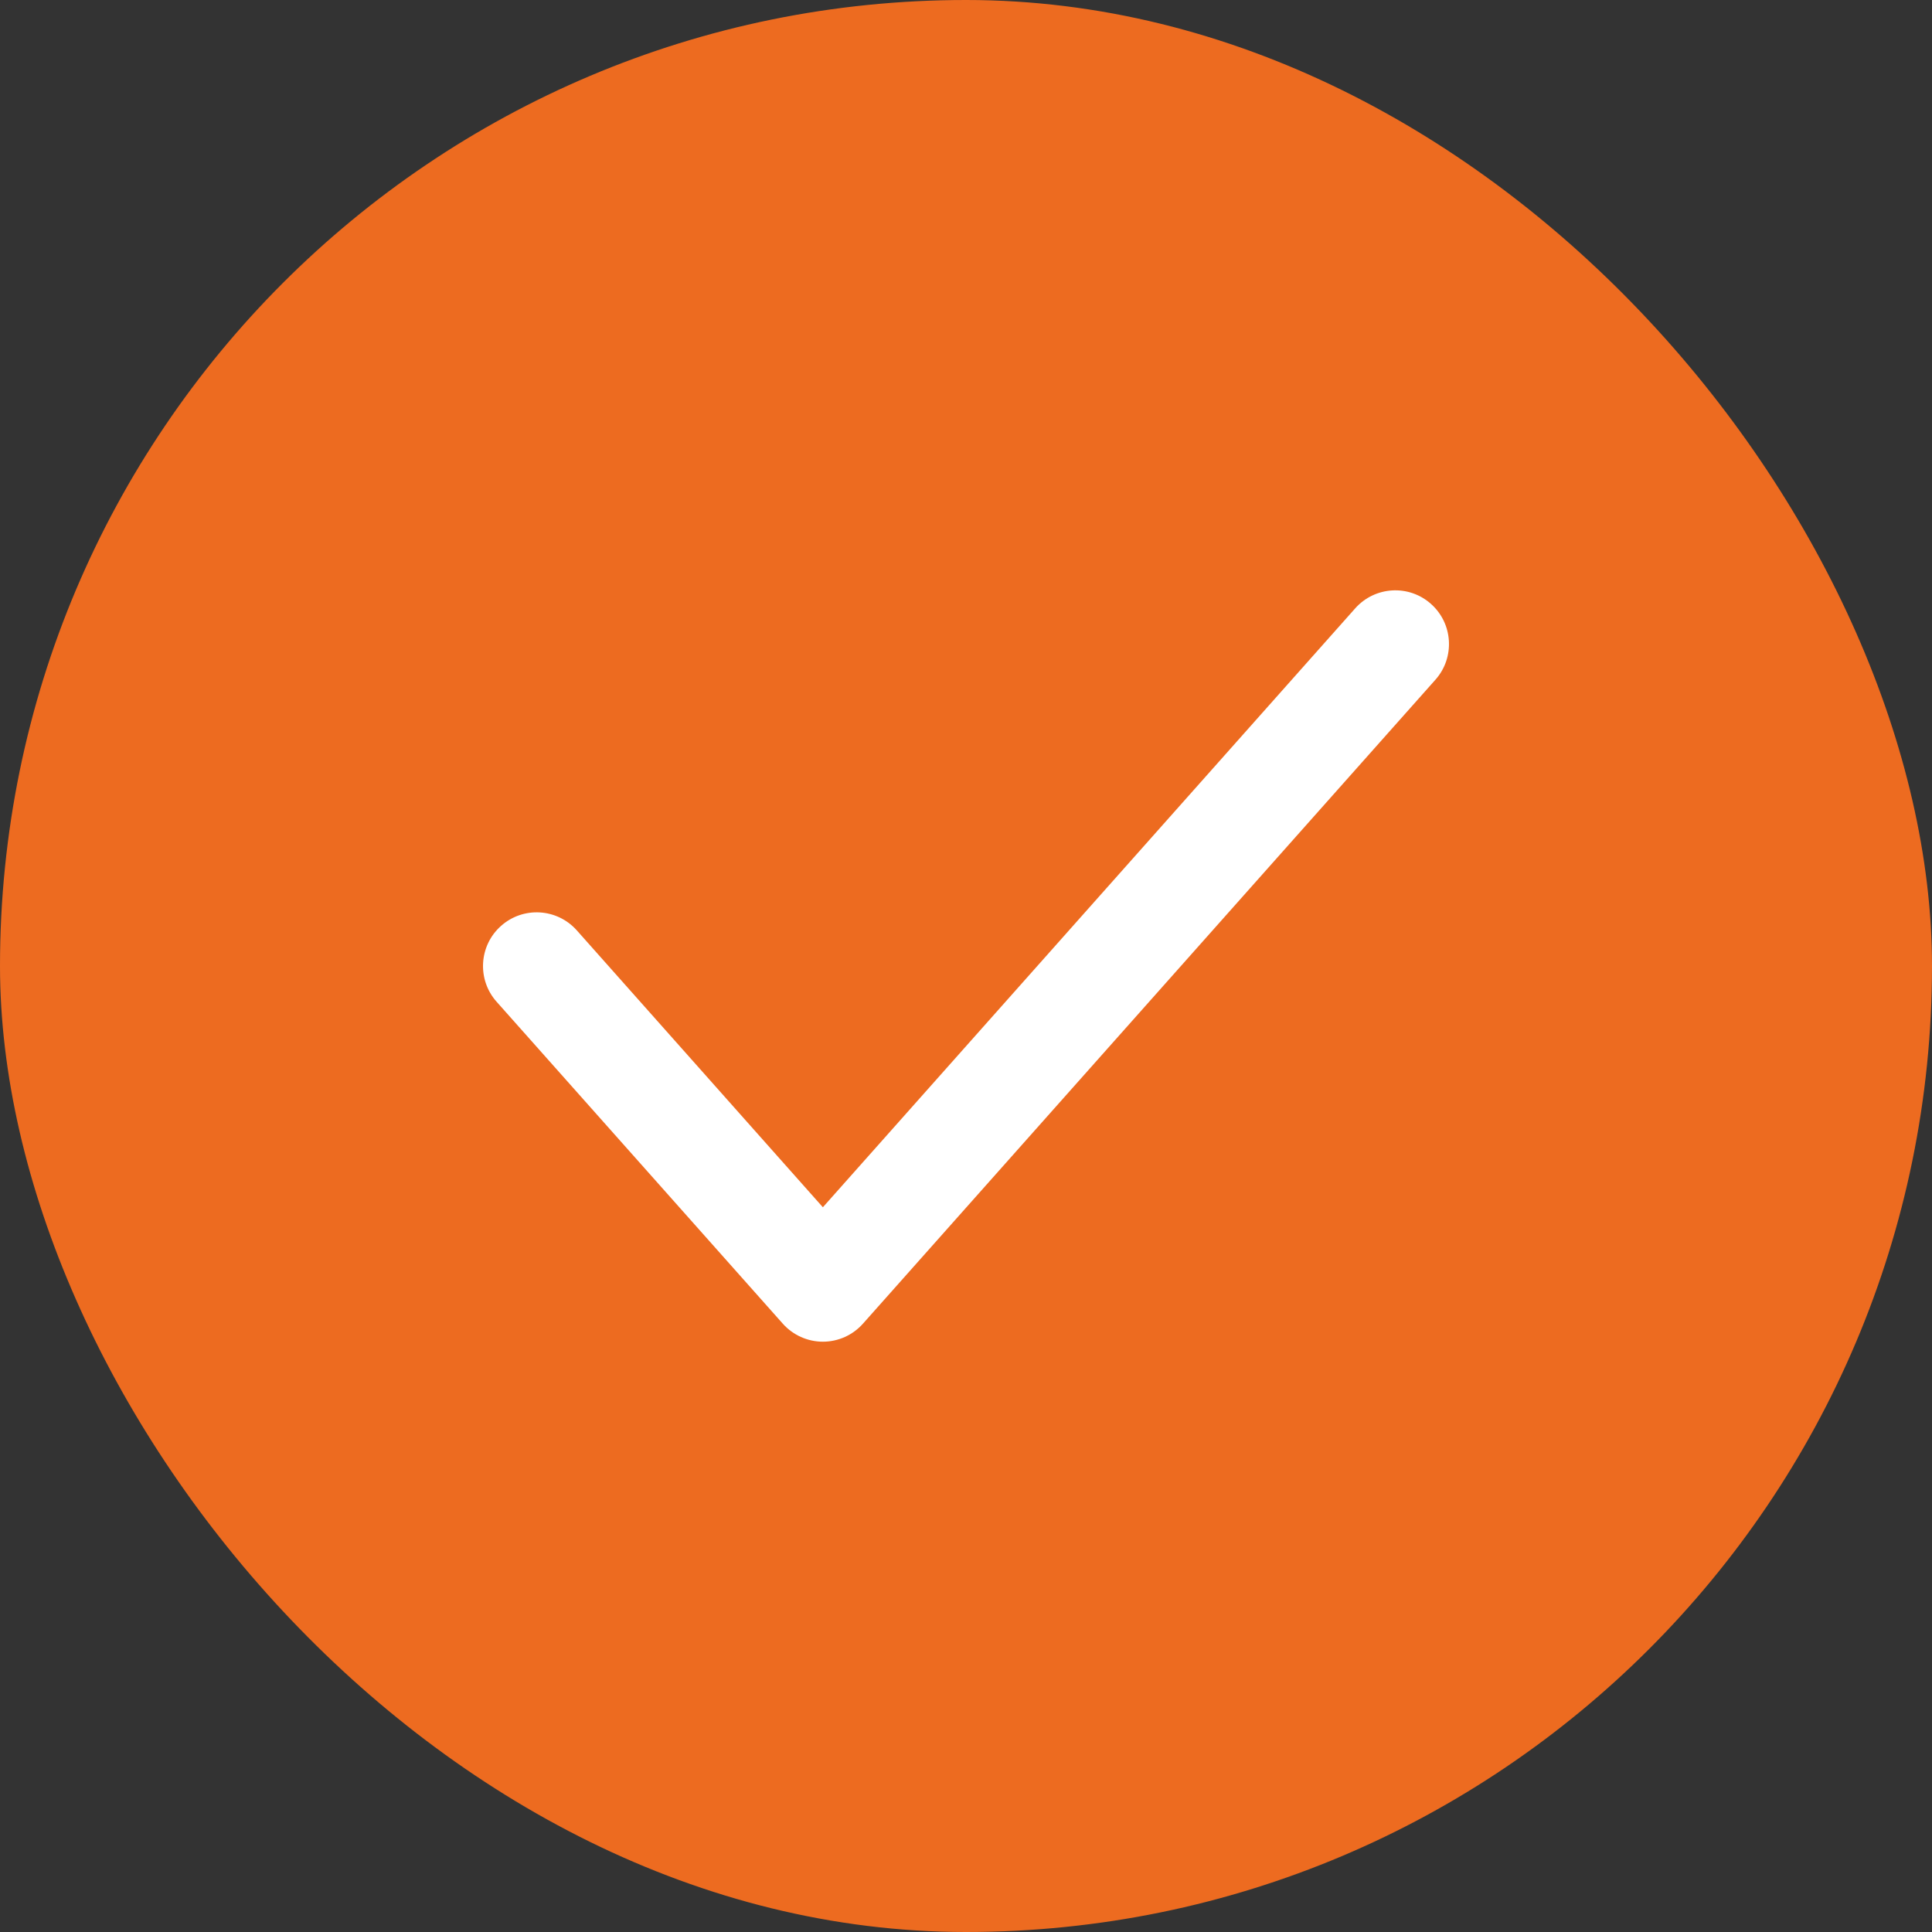
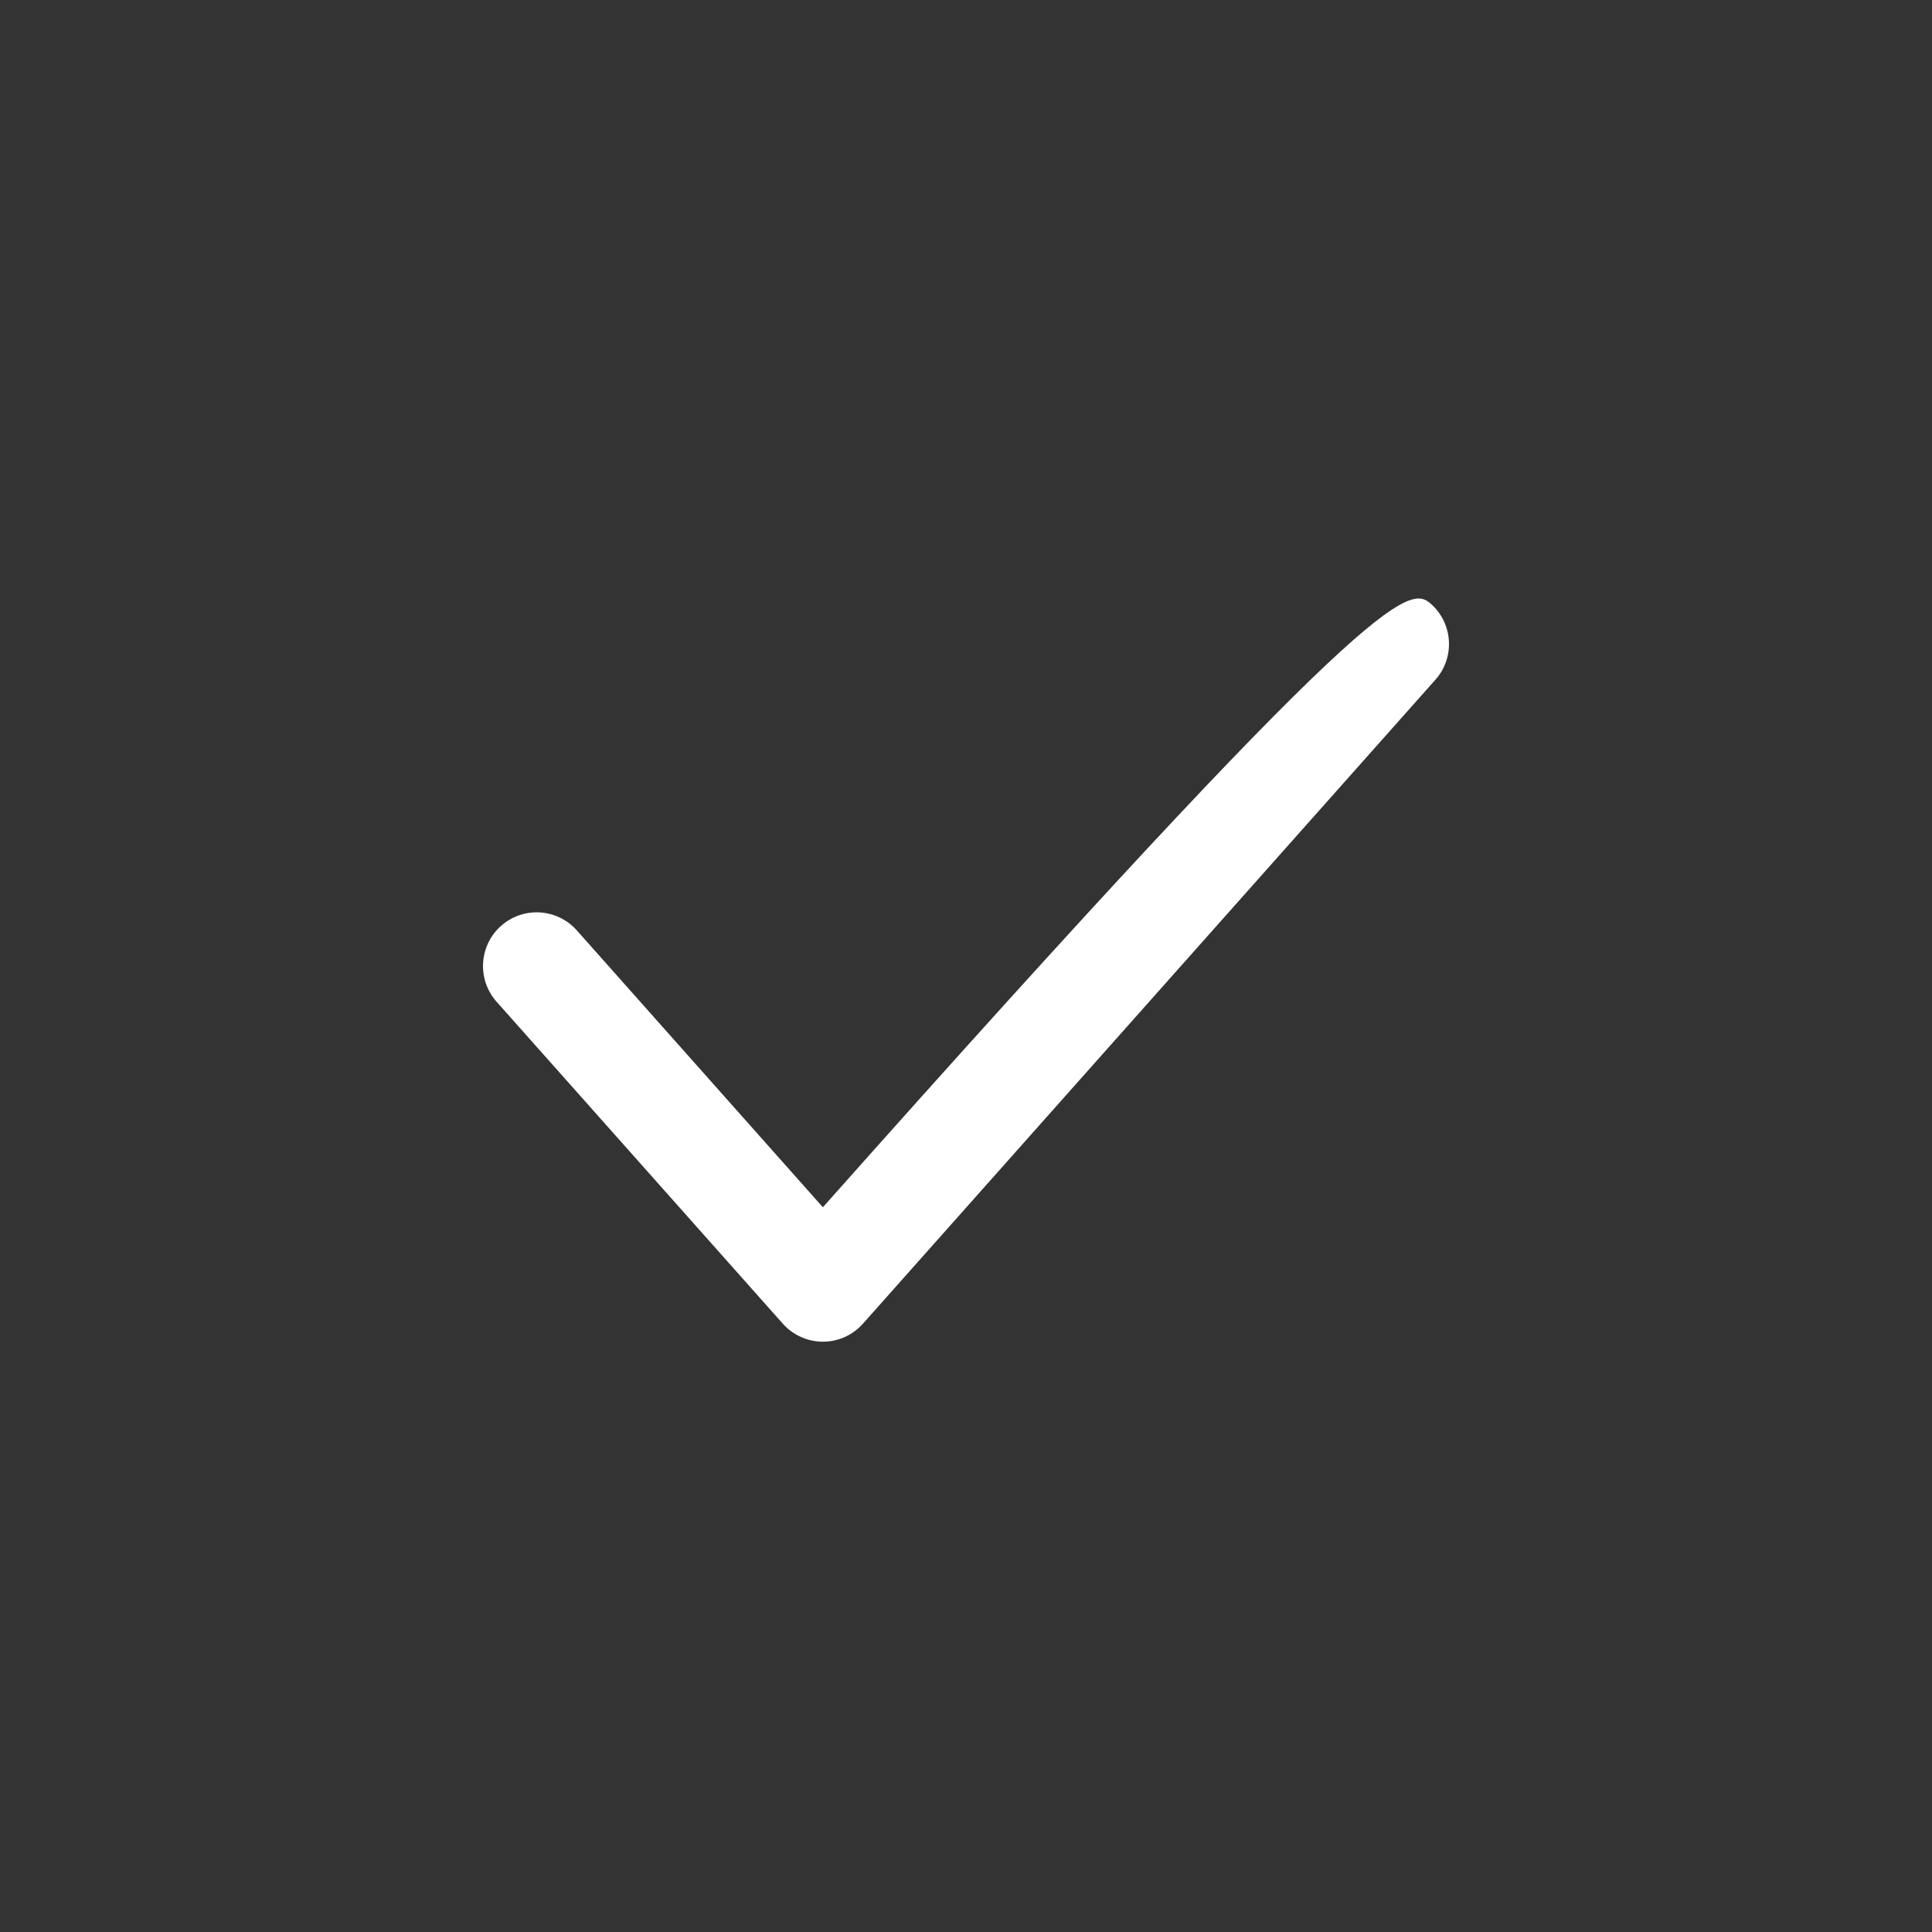
<svg xmlns="http://www.w3.org/2000/svg" width="24" height="24" viewBox="0 0 24 24" fill="none">
  <rect x="0" y="0" width="24" height="24" fill="#333333" stroke="none" />
-   <rect width="24" height="24" rx="12" fill="#ED6B20" />
-   <path fill-rule="evenodd" clip-rule="evenodd" d="M17.776 7.502C18.051 7.746 18.076 8.168 17.832 8.443L10.72 16.443C10.594 16.585 10.413 16.667 10.222 16.667C10.032 16.667 9.85 16.585 9.724 16.443L6.168 12.443C5.924 12.168 5.949 11.746 6.224 11.502C6.499 11.257 6.92 11.282 7.165 11.557L10.222 14.997L16.835 7.557C17.08 7.282 17.501 7.257 17.776 7.502Z" fill="white" />
+   <path fill-rule="evenodd" clip-rule="evenodd" d="M17.776 7.502C18.051 7.746 18.076 8.168 17.832 8.443L10.72 16.443C10.594 16.585 10.413 16.667 10.222 16.667C10.032 16.667 9.85 16.585 9.724 16.443L6.168 12.443C5.924 12.168 5.949 11.746 6.224 11.502C6.499 11.257 6.92 11.282 7.165 11.557L10.222 14.997C17.08 7.282 17.501 7.257 17.776 7.502Z" fill="white" />
</svg>